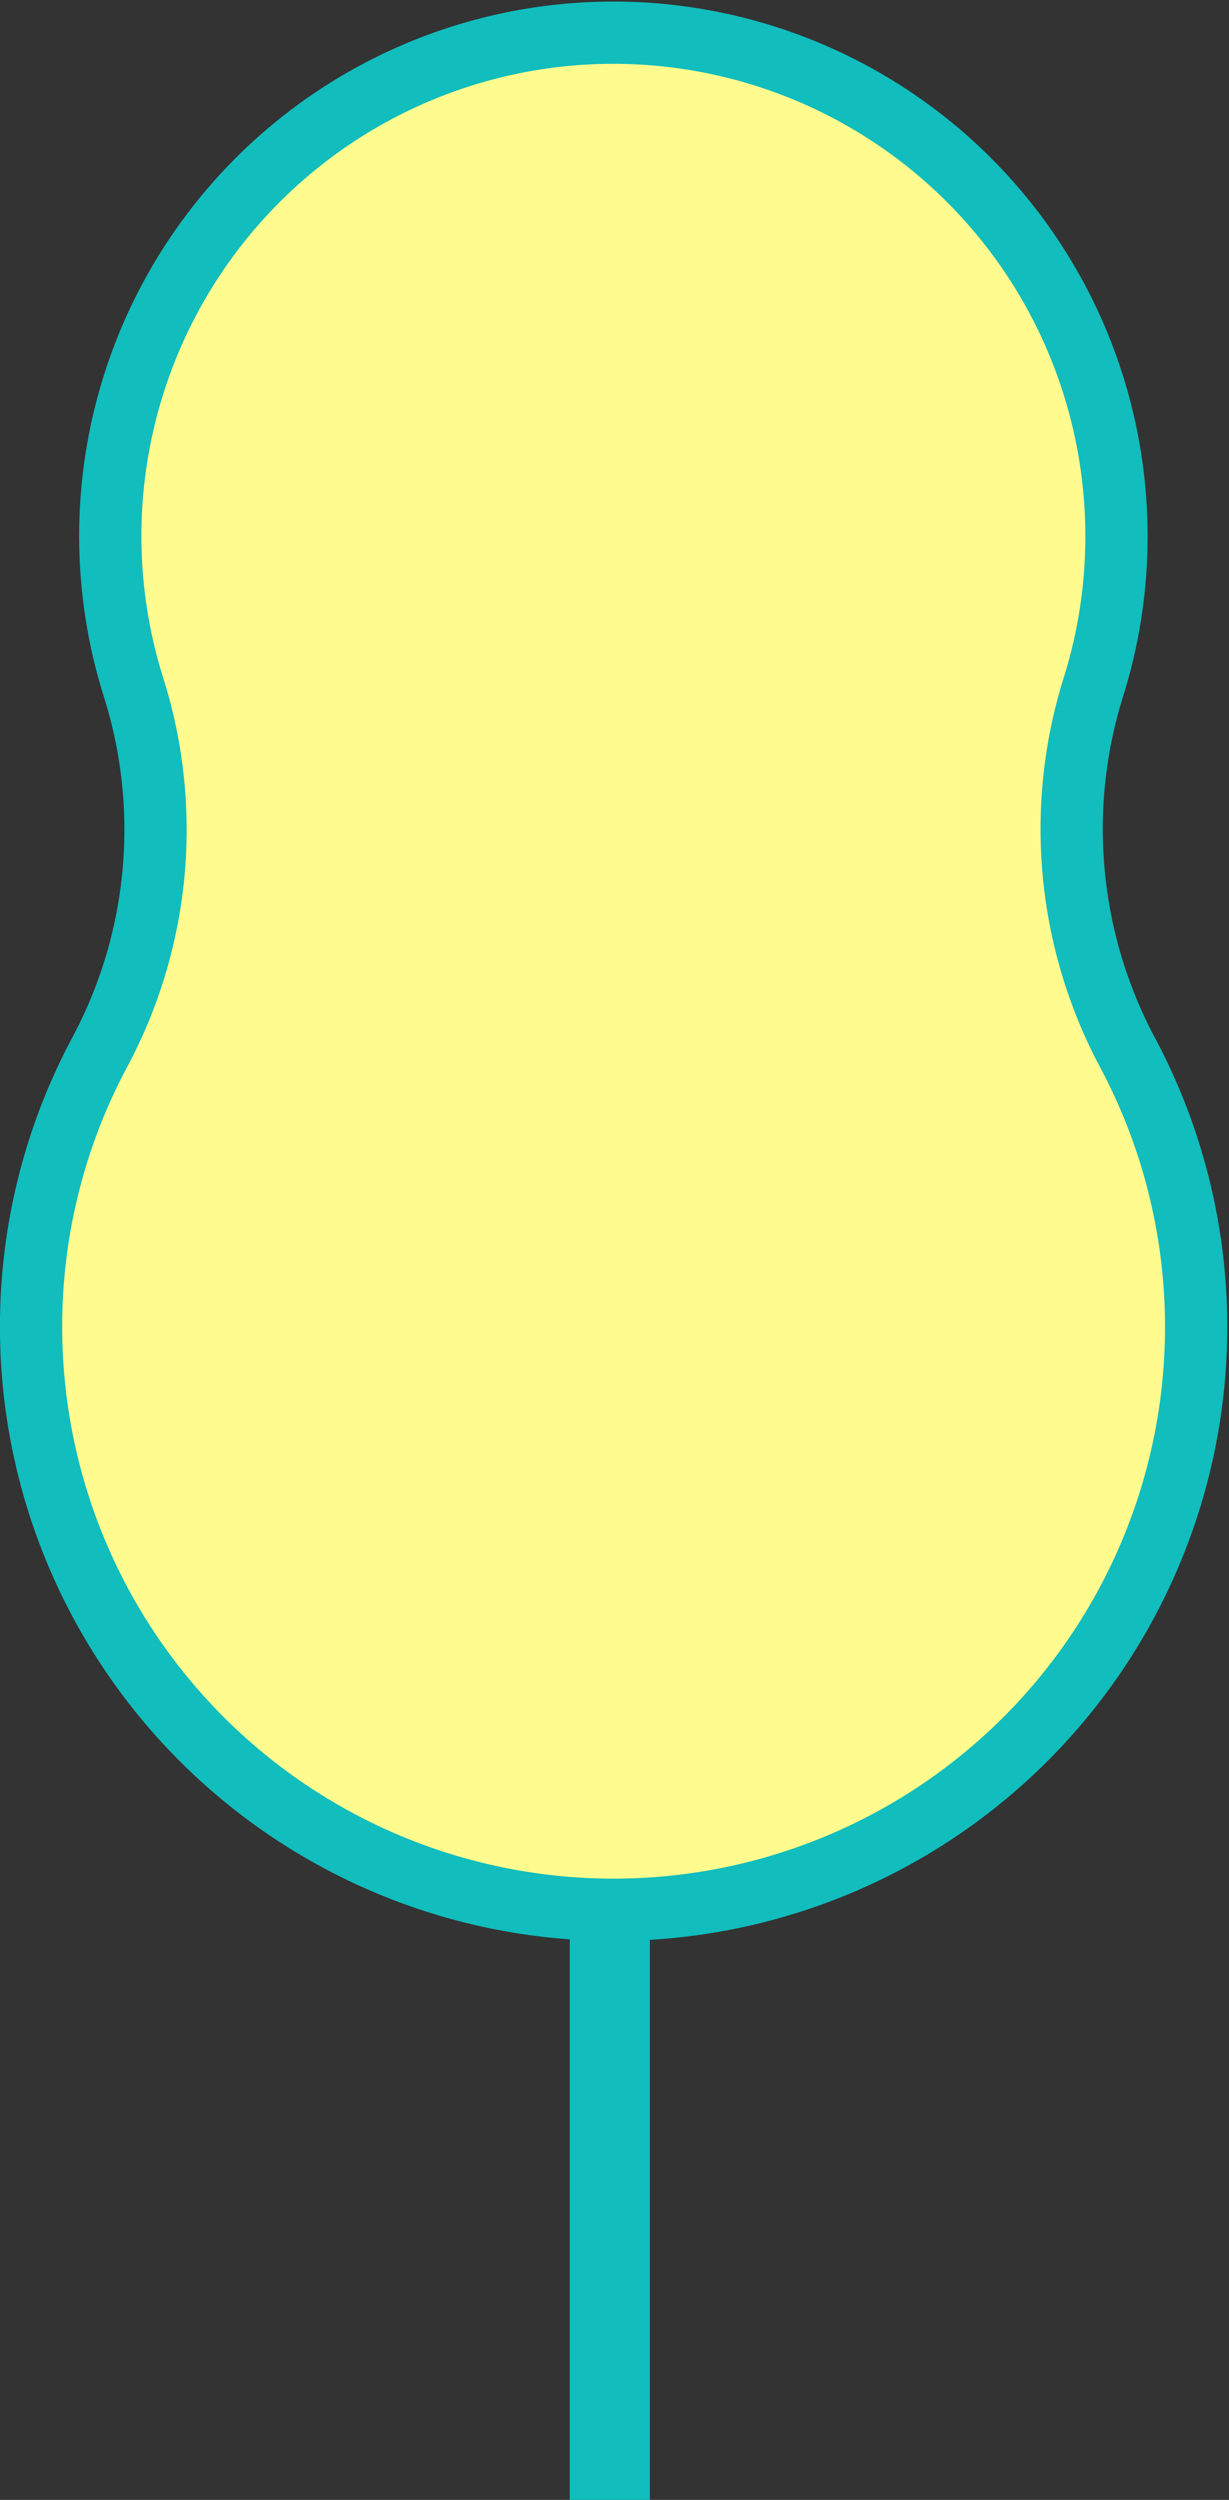
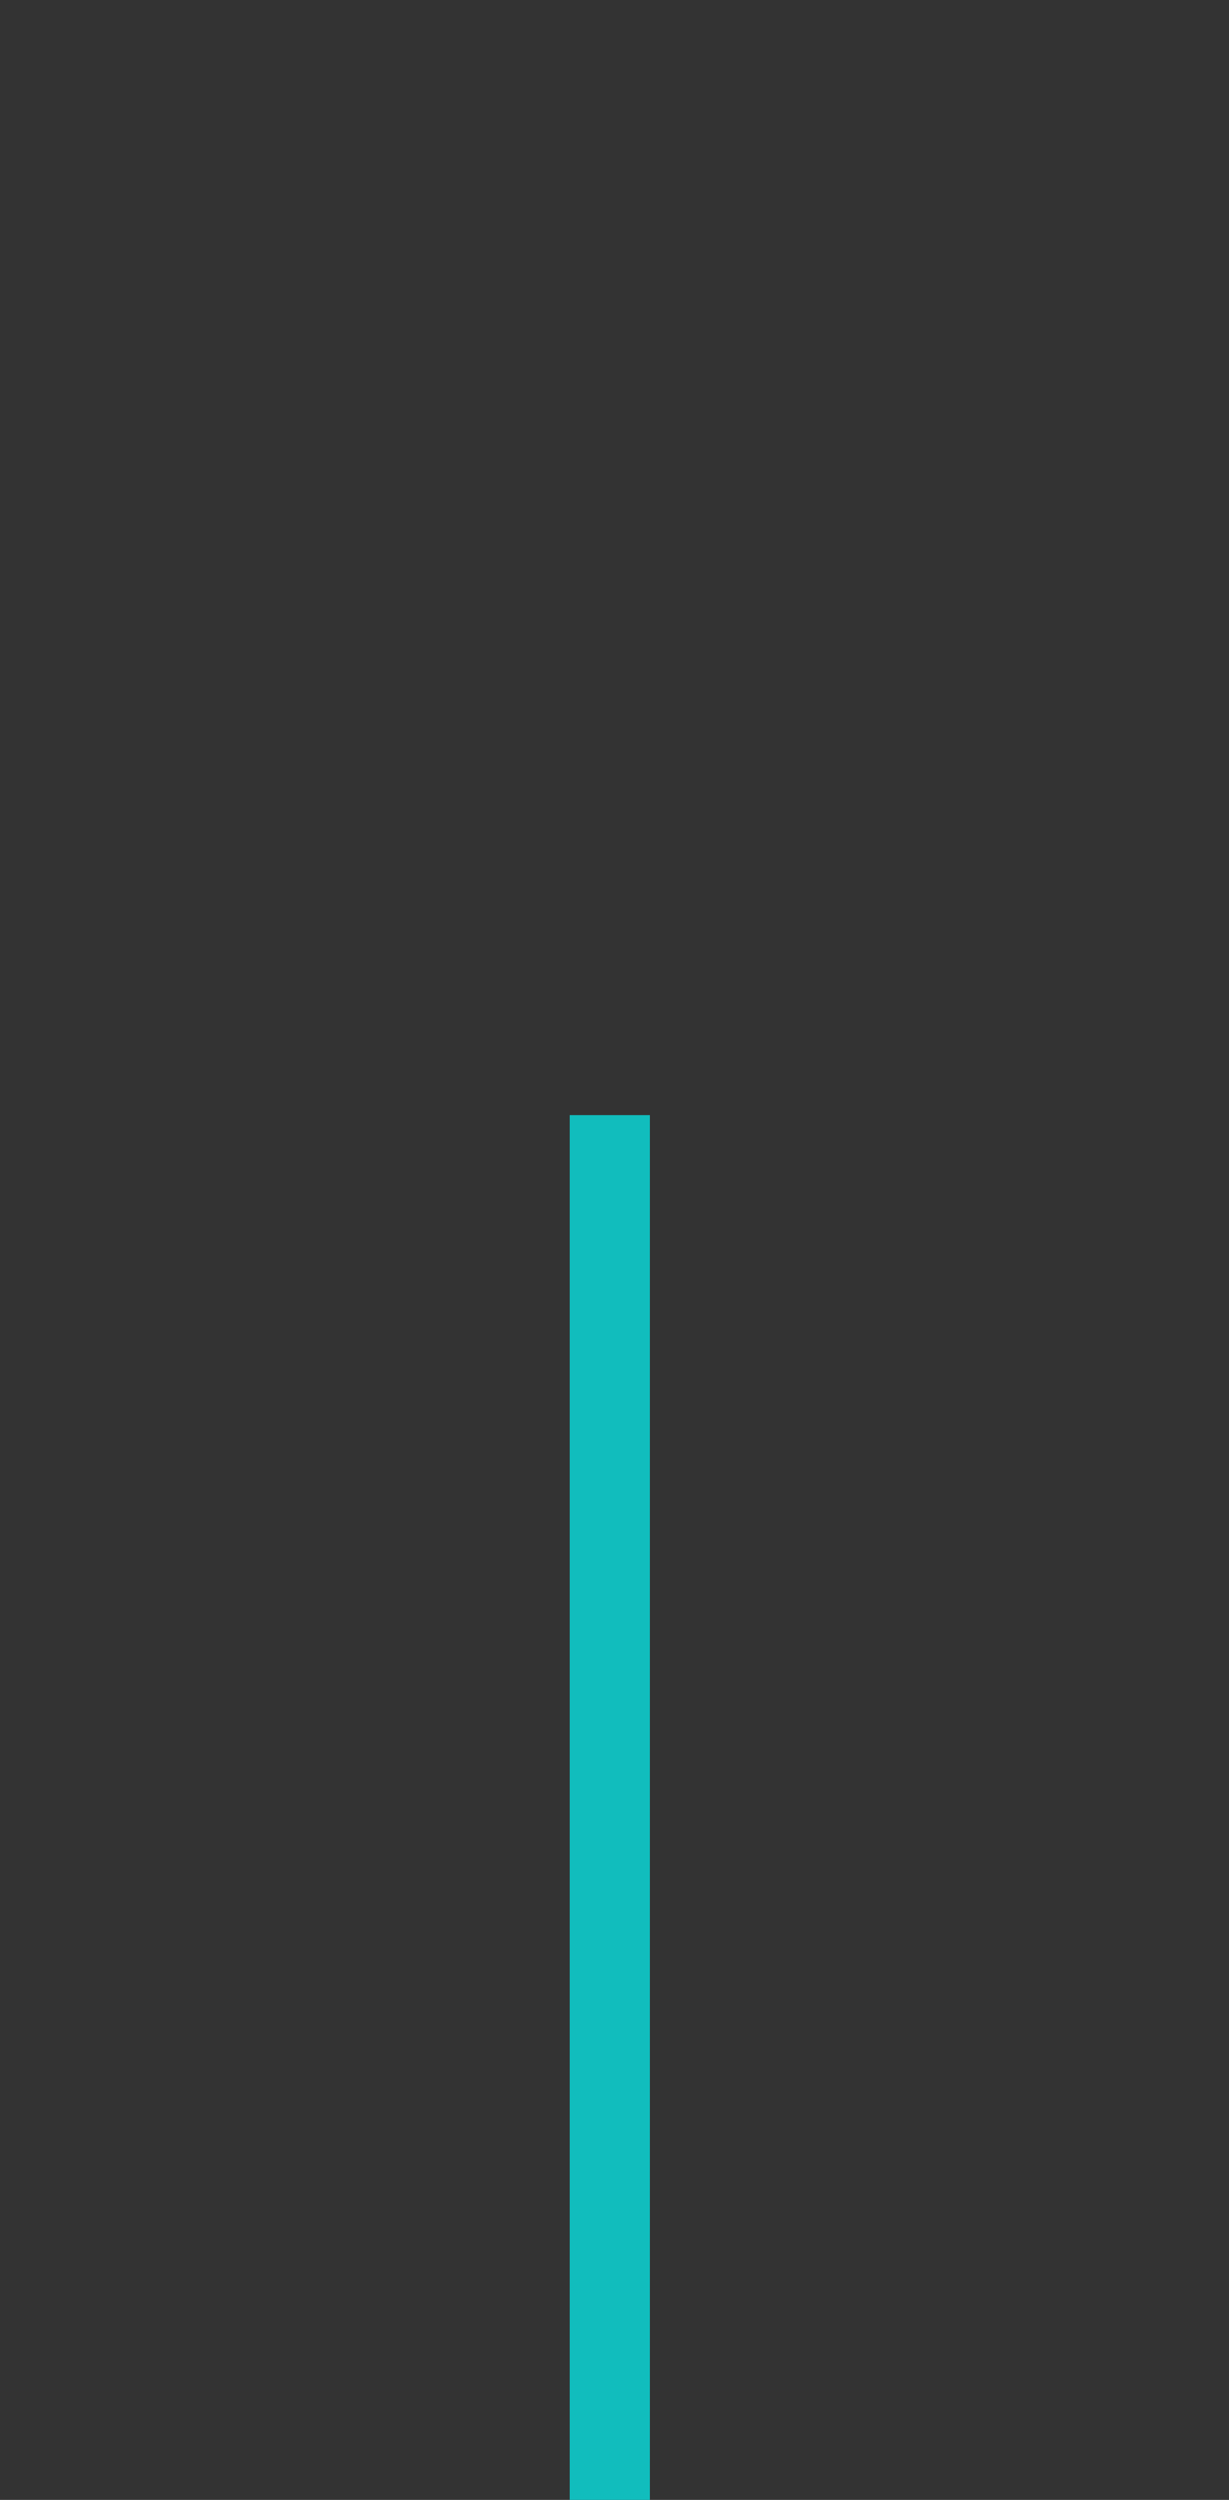
<svg xmlns="http://www.w3.org/2000/svg" width="29.618" height="60.217" viewBox="0 0 29.618 60.217">
  <rect x="0" y="0" width="29.618" height="60.217" fill="#333333" stroke="none" />
  <g transform="translate(0.75 0.785)">
    <rect width="1.932" height="33.356" transform="translate(12.98 26.076)" fill="#11bdbd" />
-     <path d="M-246.163-1791.967a12.125,12.125,0,0,1,7.923-15.205,12.125,12.125,0,0,1,15.206,7.924,12.128,12.128,0,0,1,.535,2.868h0c.017.257.025.516.025.774a12.1,12.1,0,0,1-.533,3.564,11.439,11.439,0,0,0,.764,8.81,14.039,14.039,0,0,1-5.673,19.026,14.039,14.039,0,0,1-19.026-5.673,14.037,14.037,0,0,1-1.654-5.683h0c-.023-.331-.035-.661-.035-.993a13.984,13.984,0,0,1,1.666-6.639A11.365,11.365,0,0,0-246.163-1791.967Z" transform="translate(248.63 1807.734)" fill="#fffb8e" stroke="#11bdbd" stroke-miterlimit="10" stroke-width="1.5" />
  </g>
</svg>